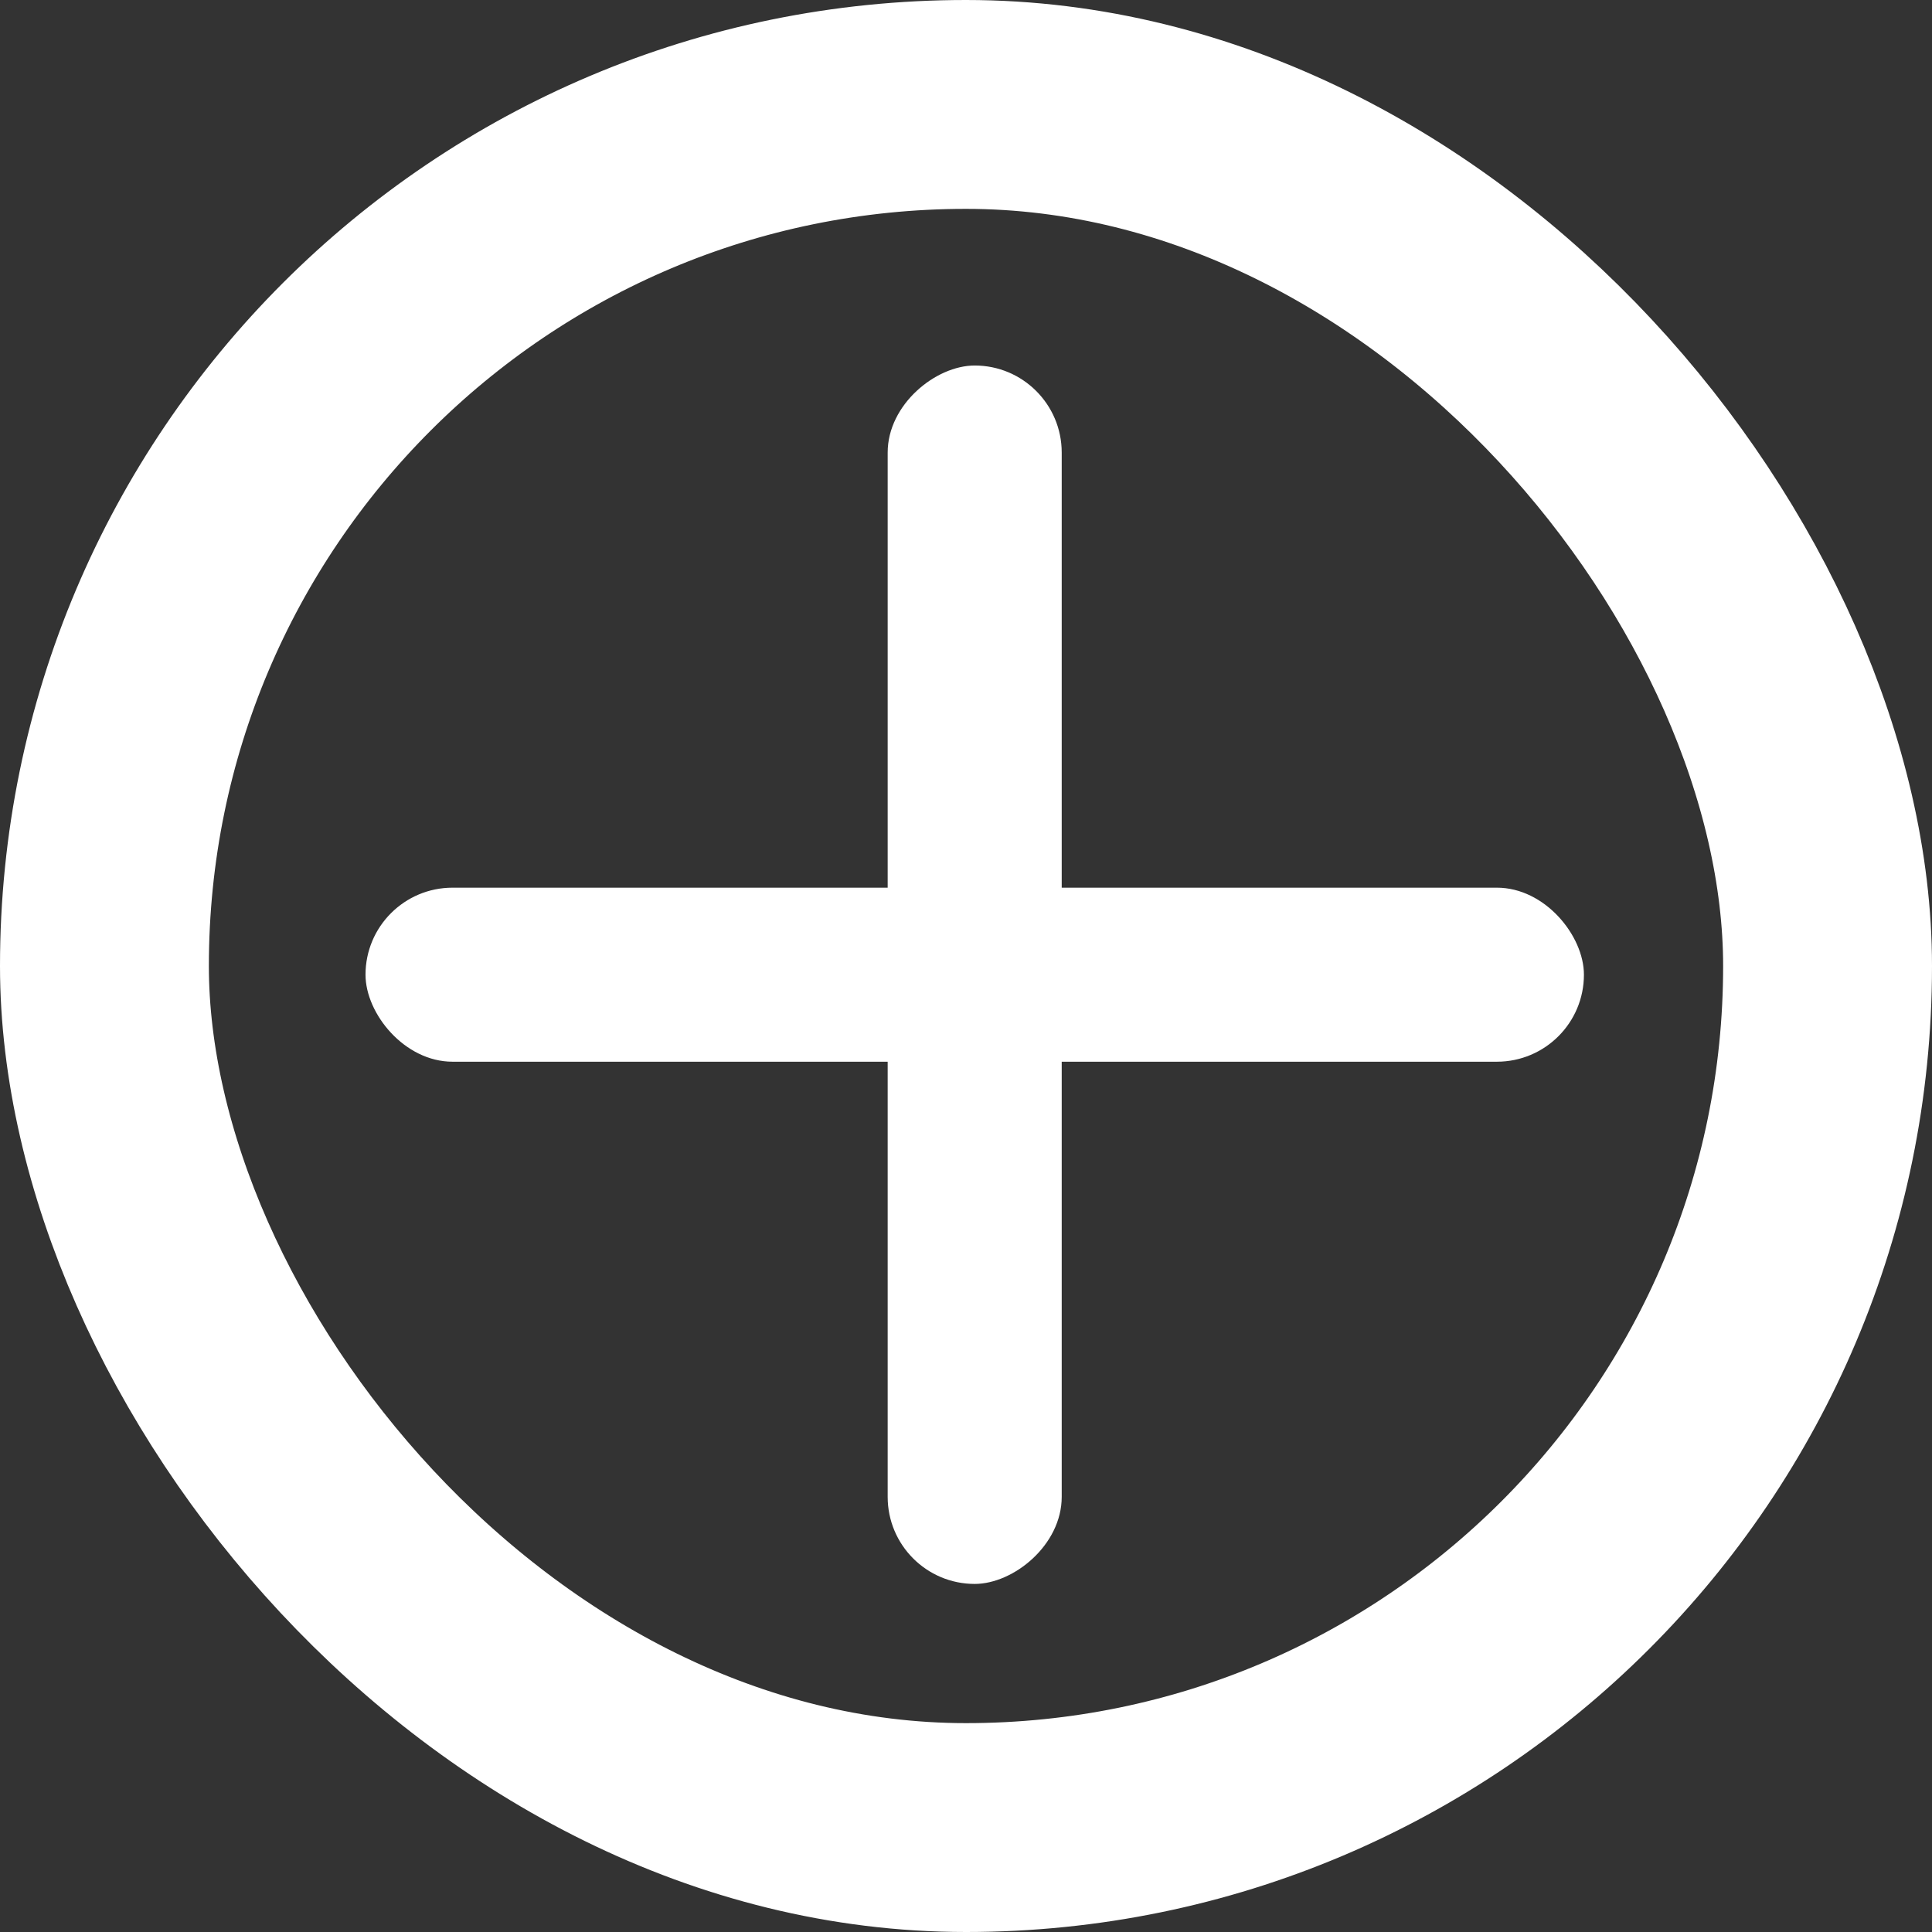
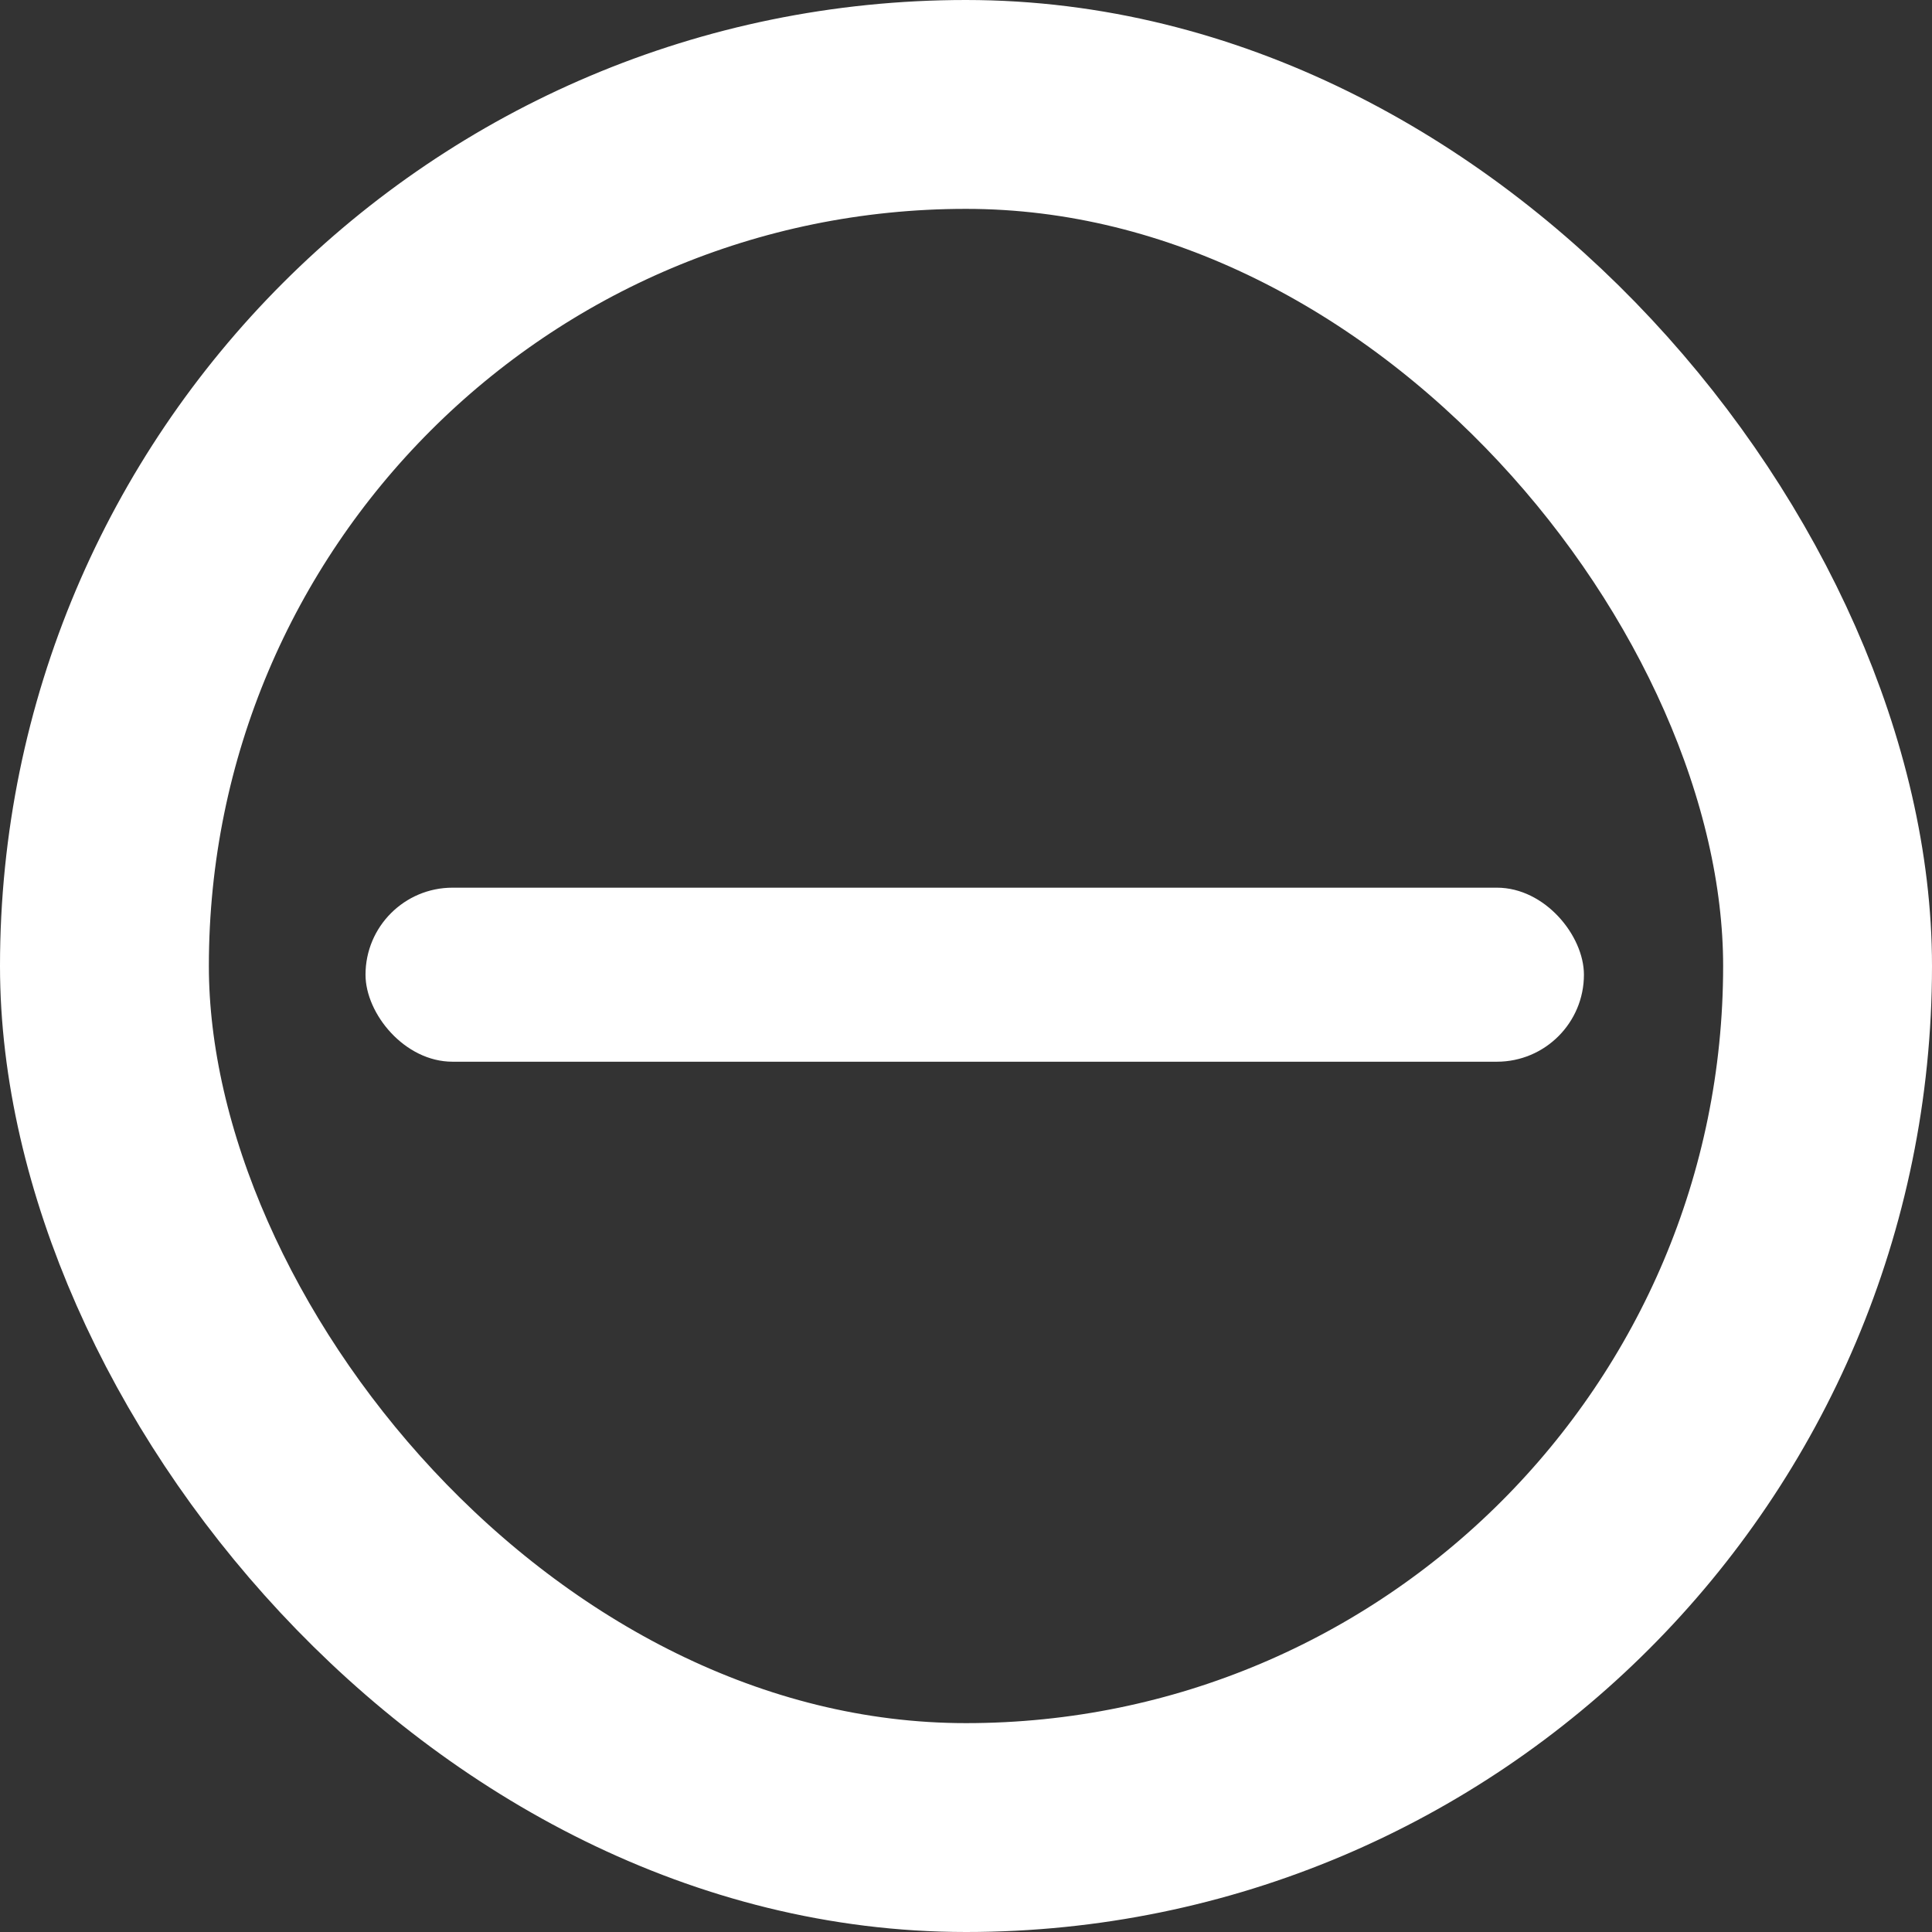
<svg xmlns="http://www.w3.org/2000/svg" width="37" height="37" viewBox="0 0 37 37" fill="none">
  <rect x="0" y="0" width="37" height="37" fill="#333333" stroke="none" />
  <rect x="7" y="17" width="23.334" height="3.333" rx="1.667" fill="white" />
-   <rect x="20.333" y="7" width="23.334" height="3.333" rx="1.667" transform="rotate(90 20.333 7)" fill="white" />
  <rect x="2" y="2" width="33" height="33" rx="16.5" stroke="white" stroke-width="4" />
</svg>